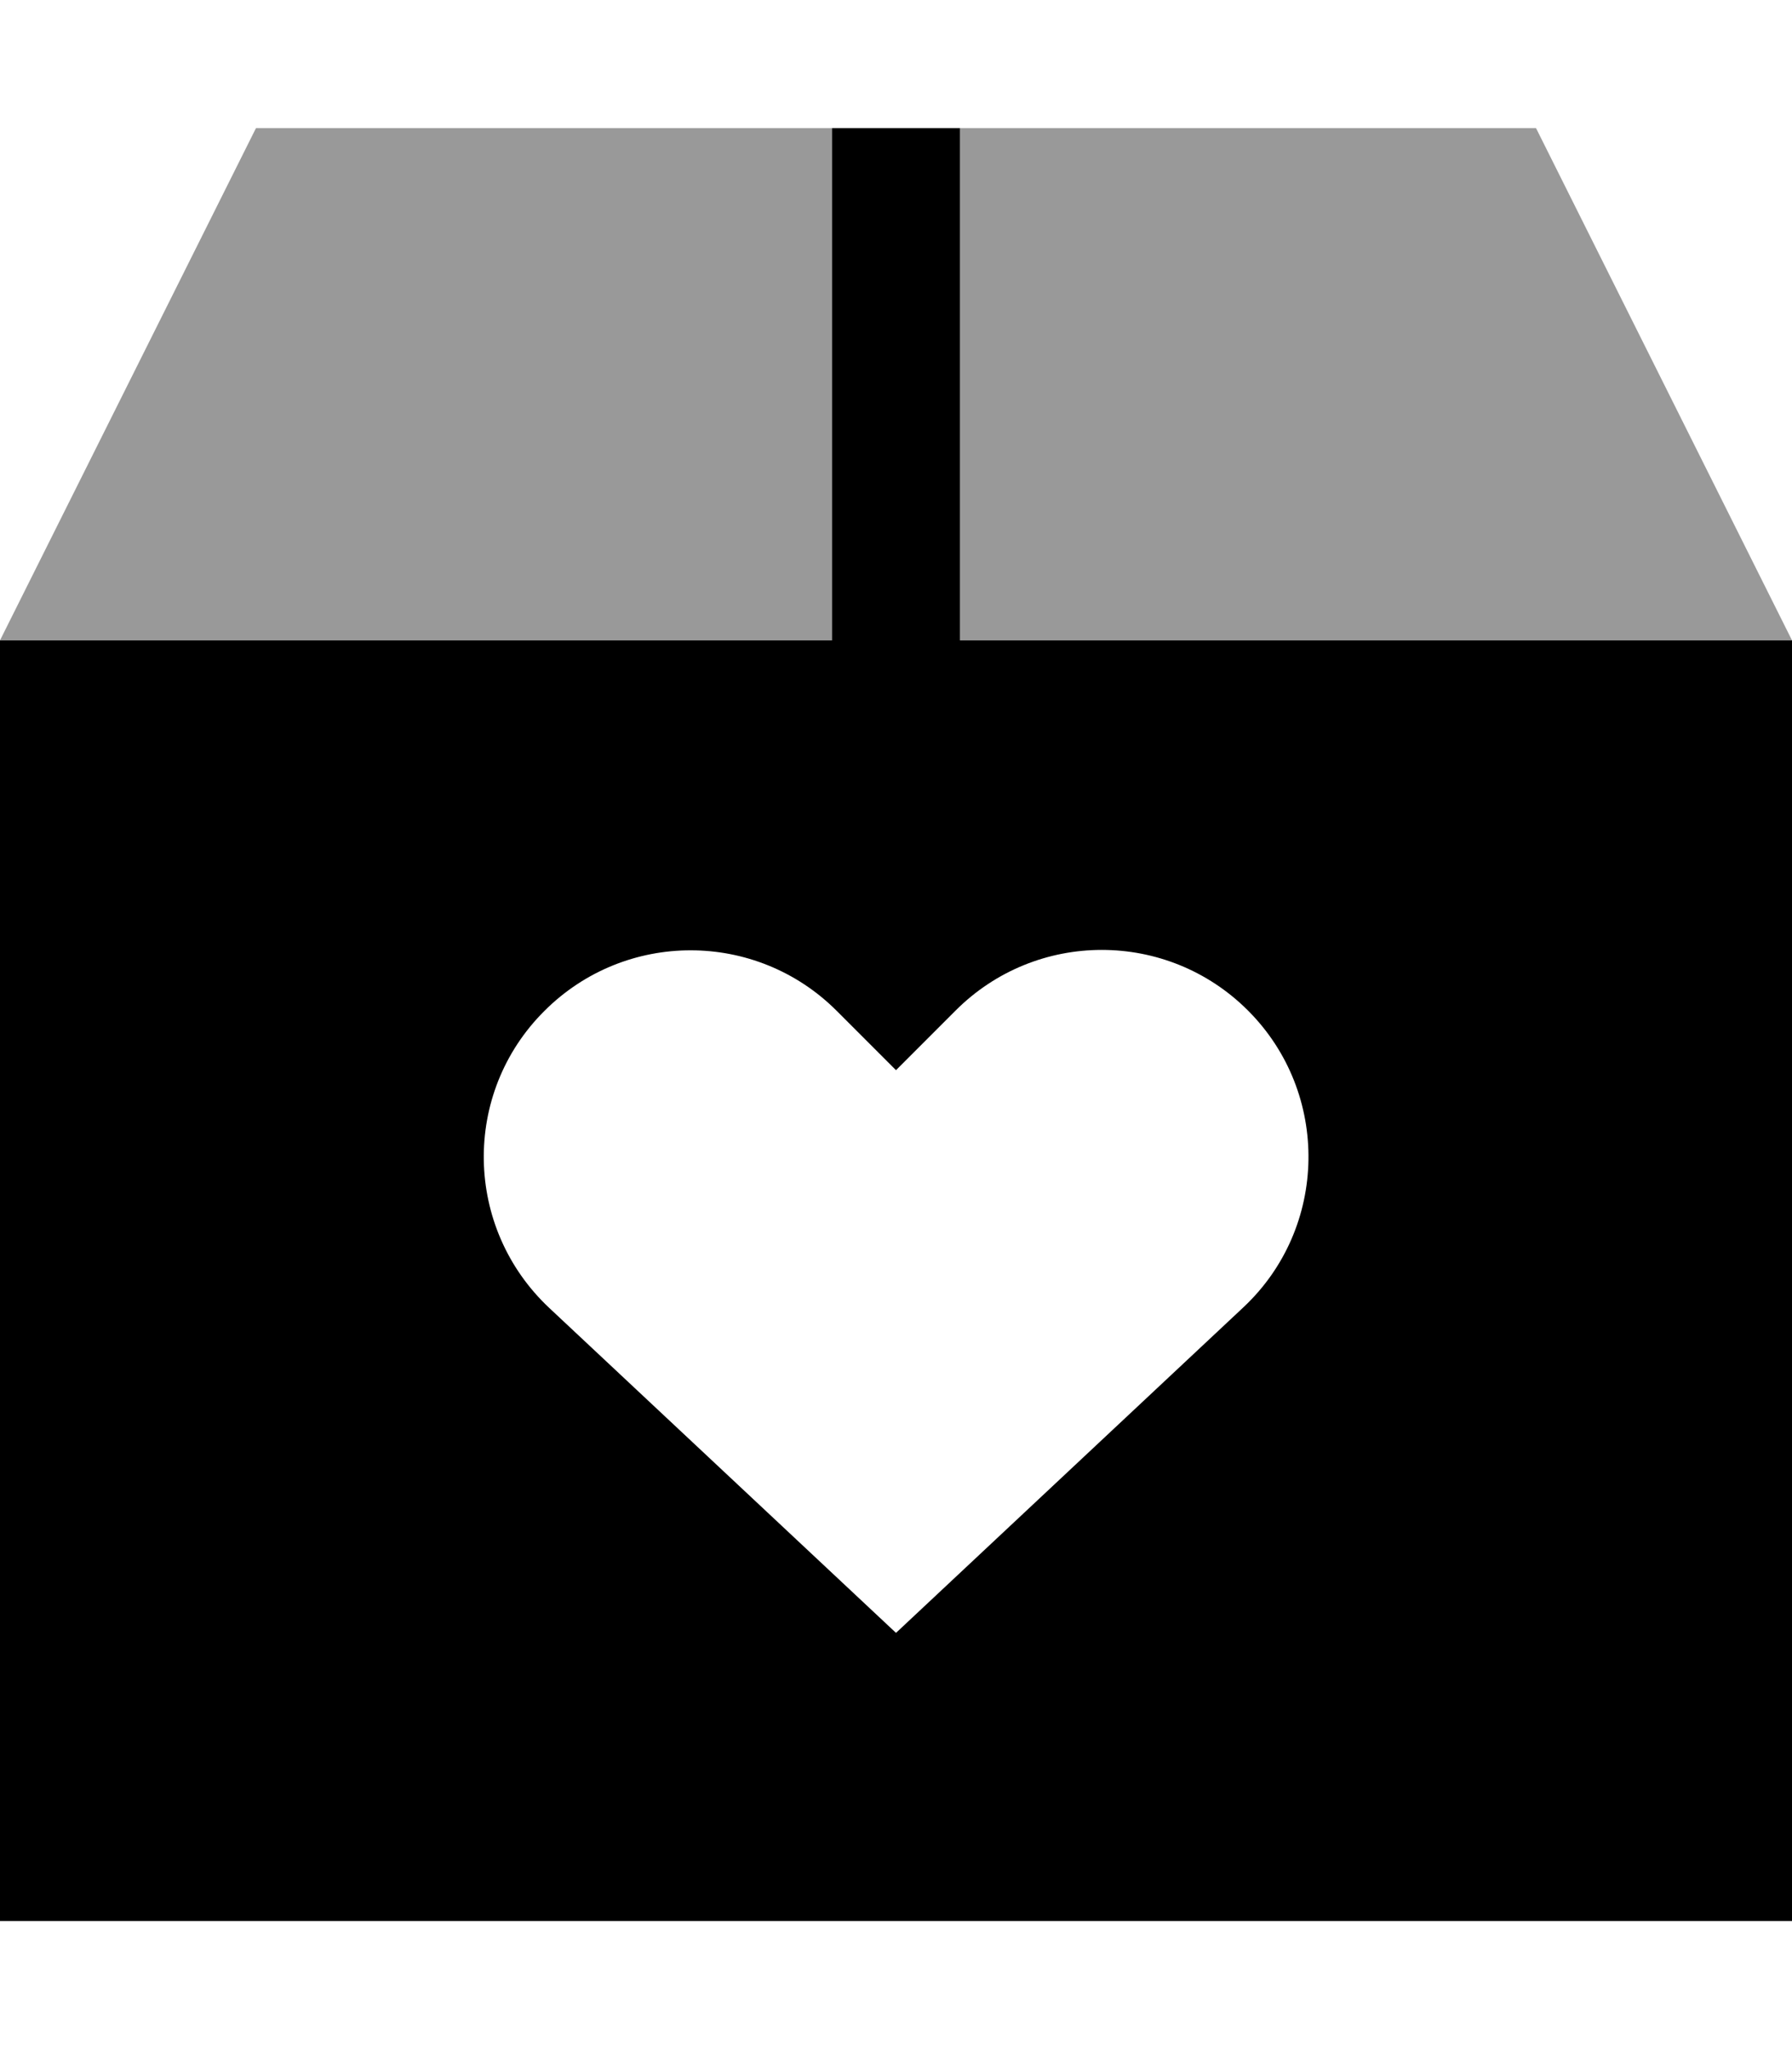
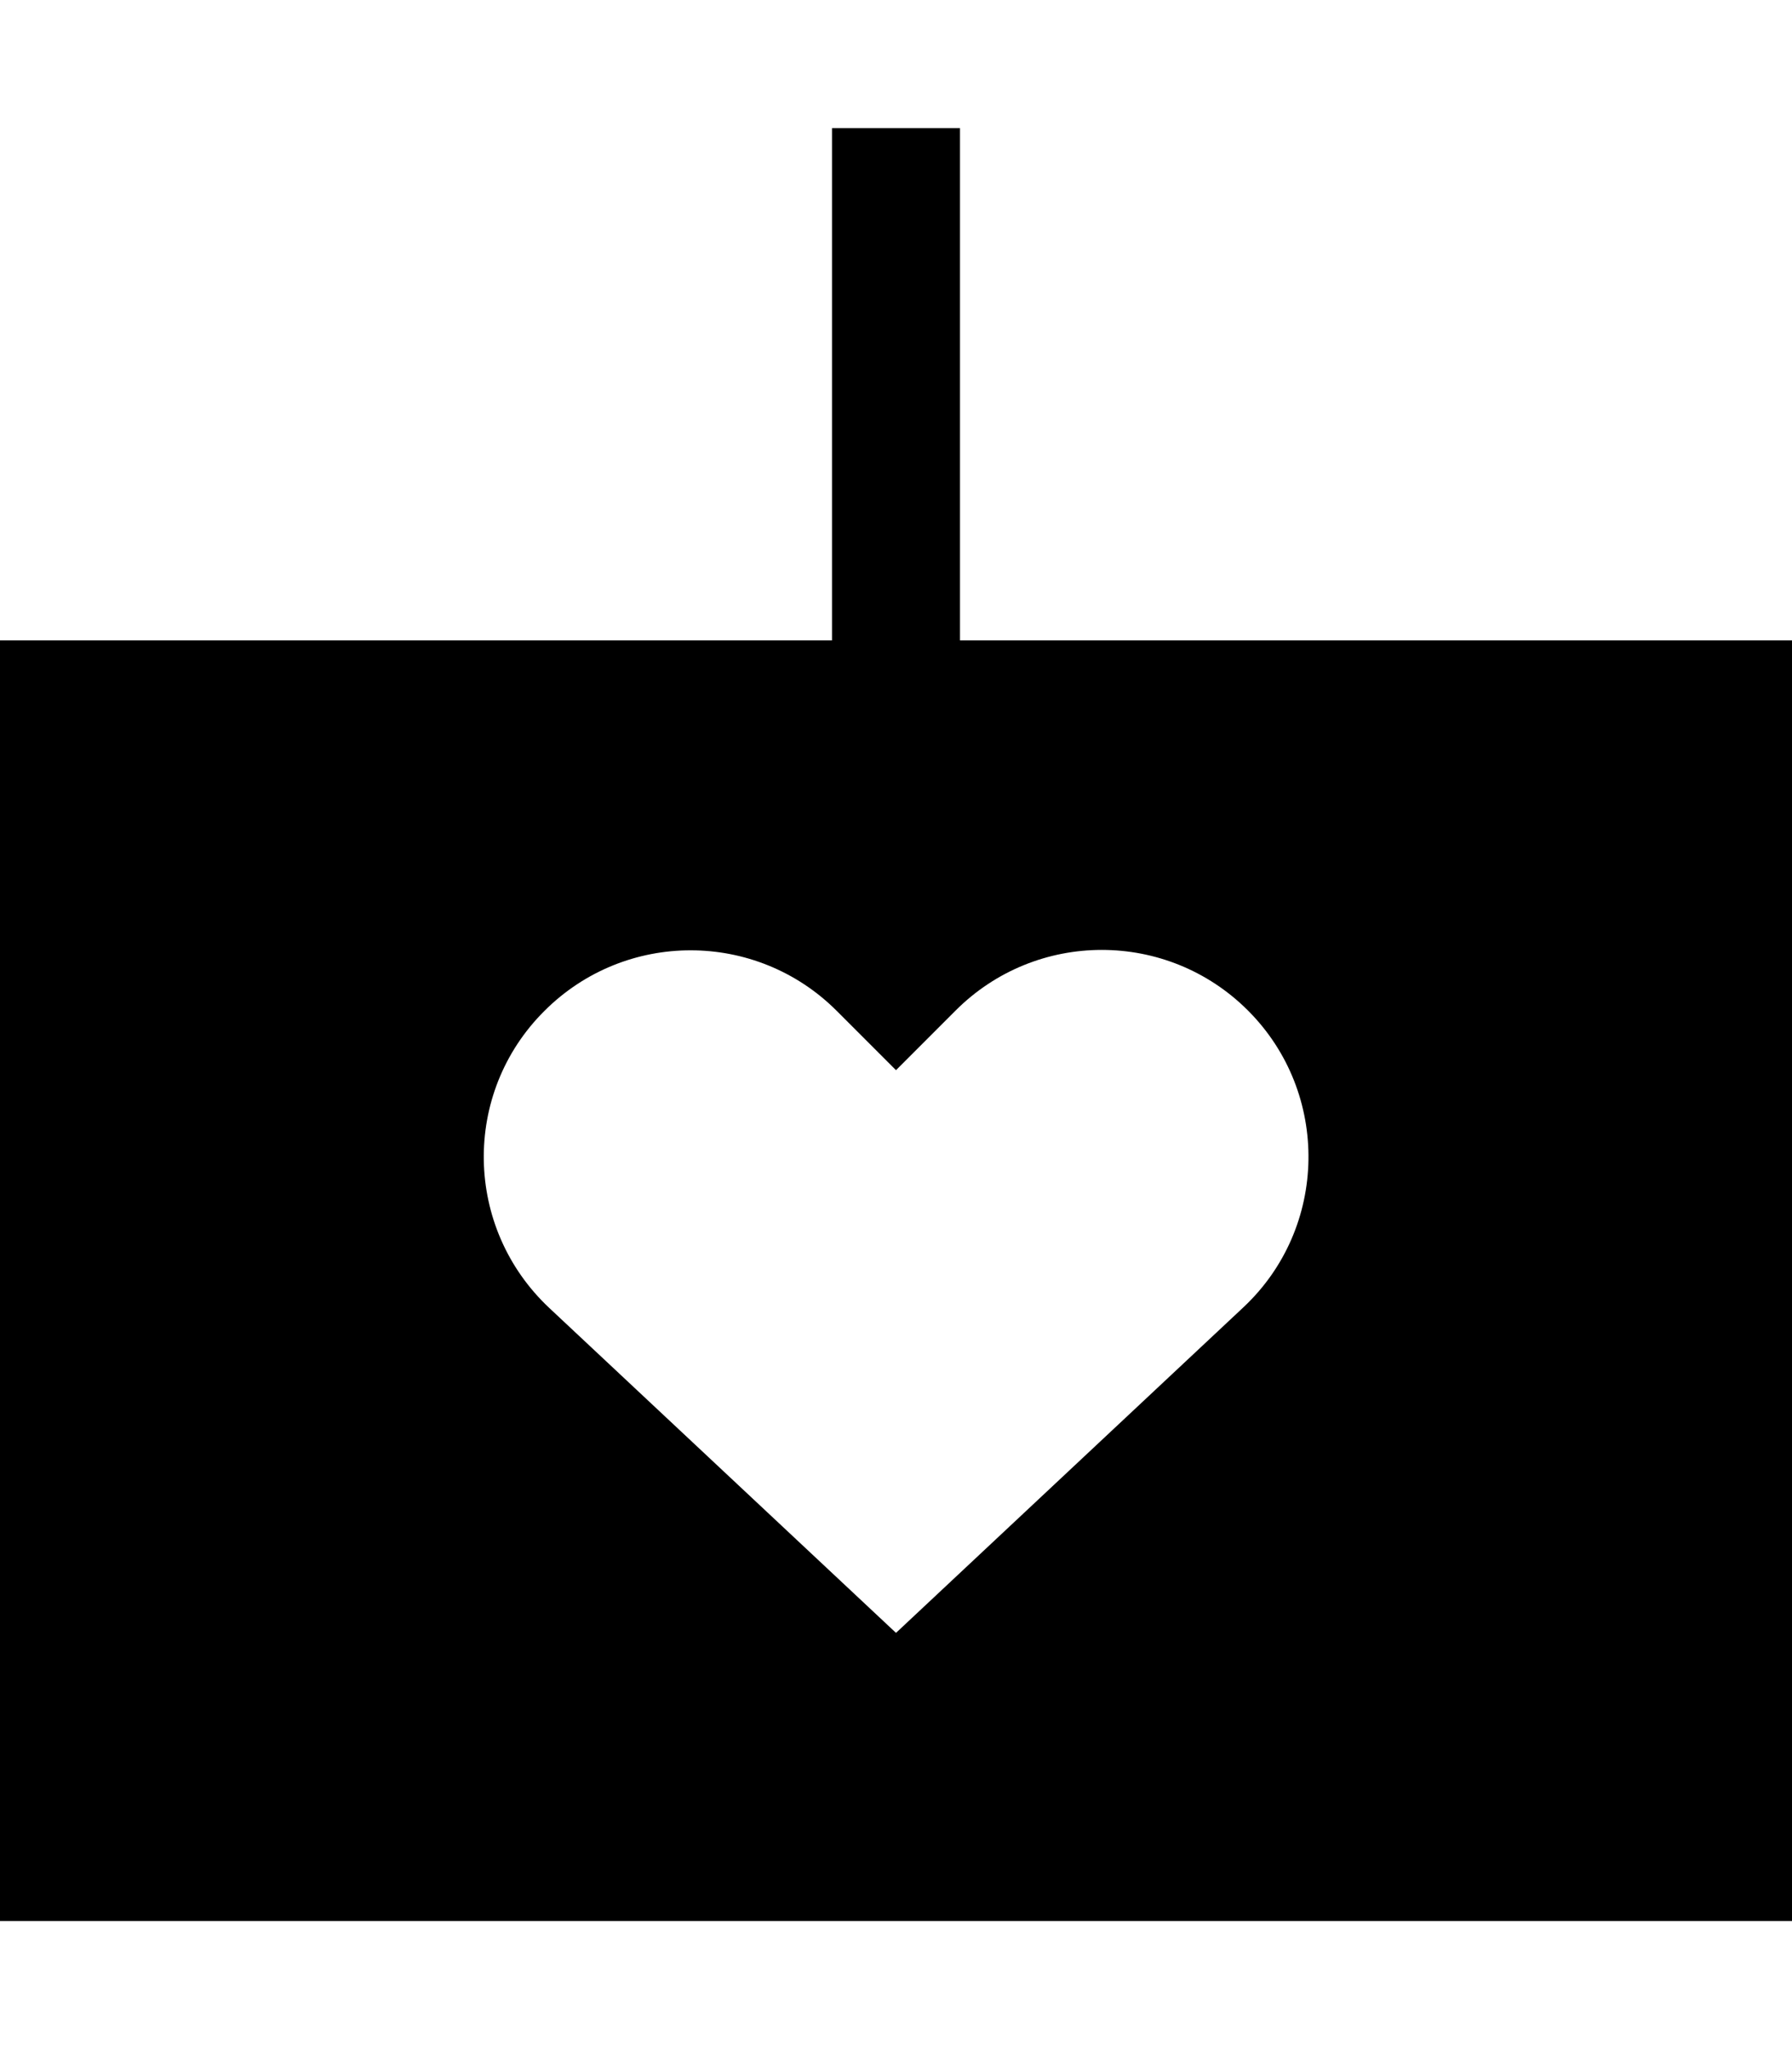
<svg xmlns="http://www.w3.org/2000/svg" viewBox="0 0 448 512">
  <defs>
    <style>.fa-secondary{opacity:.4}</style>
  </defs>
-   <path class="fa-secondary" d="M0 160l208 0 0-128L64 32 0 160zM240 32l0 128 208 0L384 32 240 32z" />
  <path class="fa-primary" d="M448 160l-208 0 0-128-32 0 0 128L0 160 0 480l448 0 0-320zM224 408l-86.7-81.2c-21.3-20-21.9-53.6-1.2-74.2c20.2-20.2 52.9-20.2 73.1 0L224 267.4l14.9-14.9c20.2-20.2 52.9-20.2 73.1 0c20.6 20.6 20.1 54.3-1.2 74.2L224 408z" />
</svg>